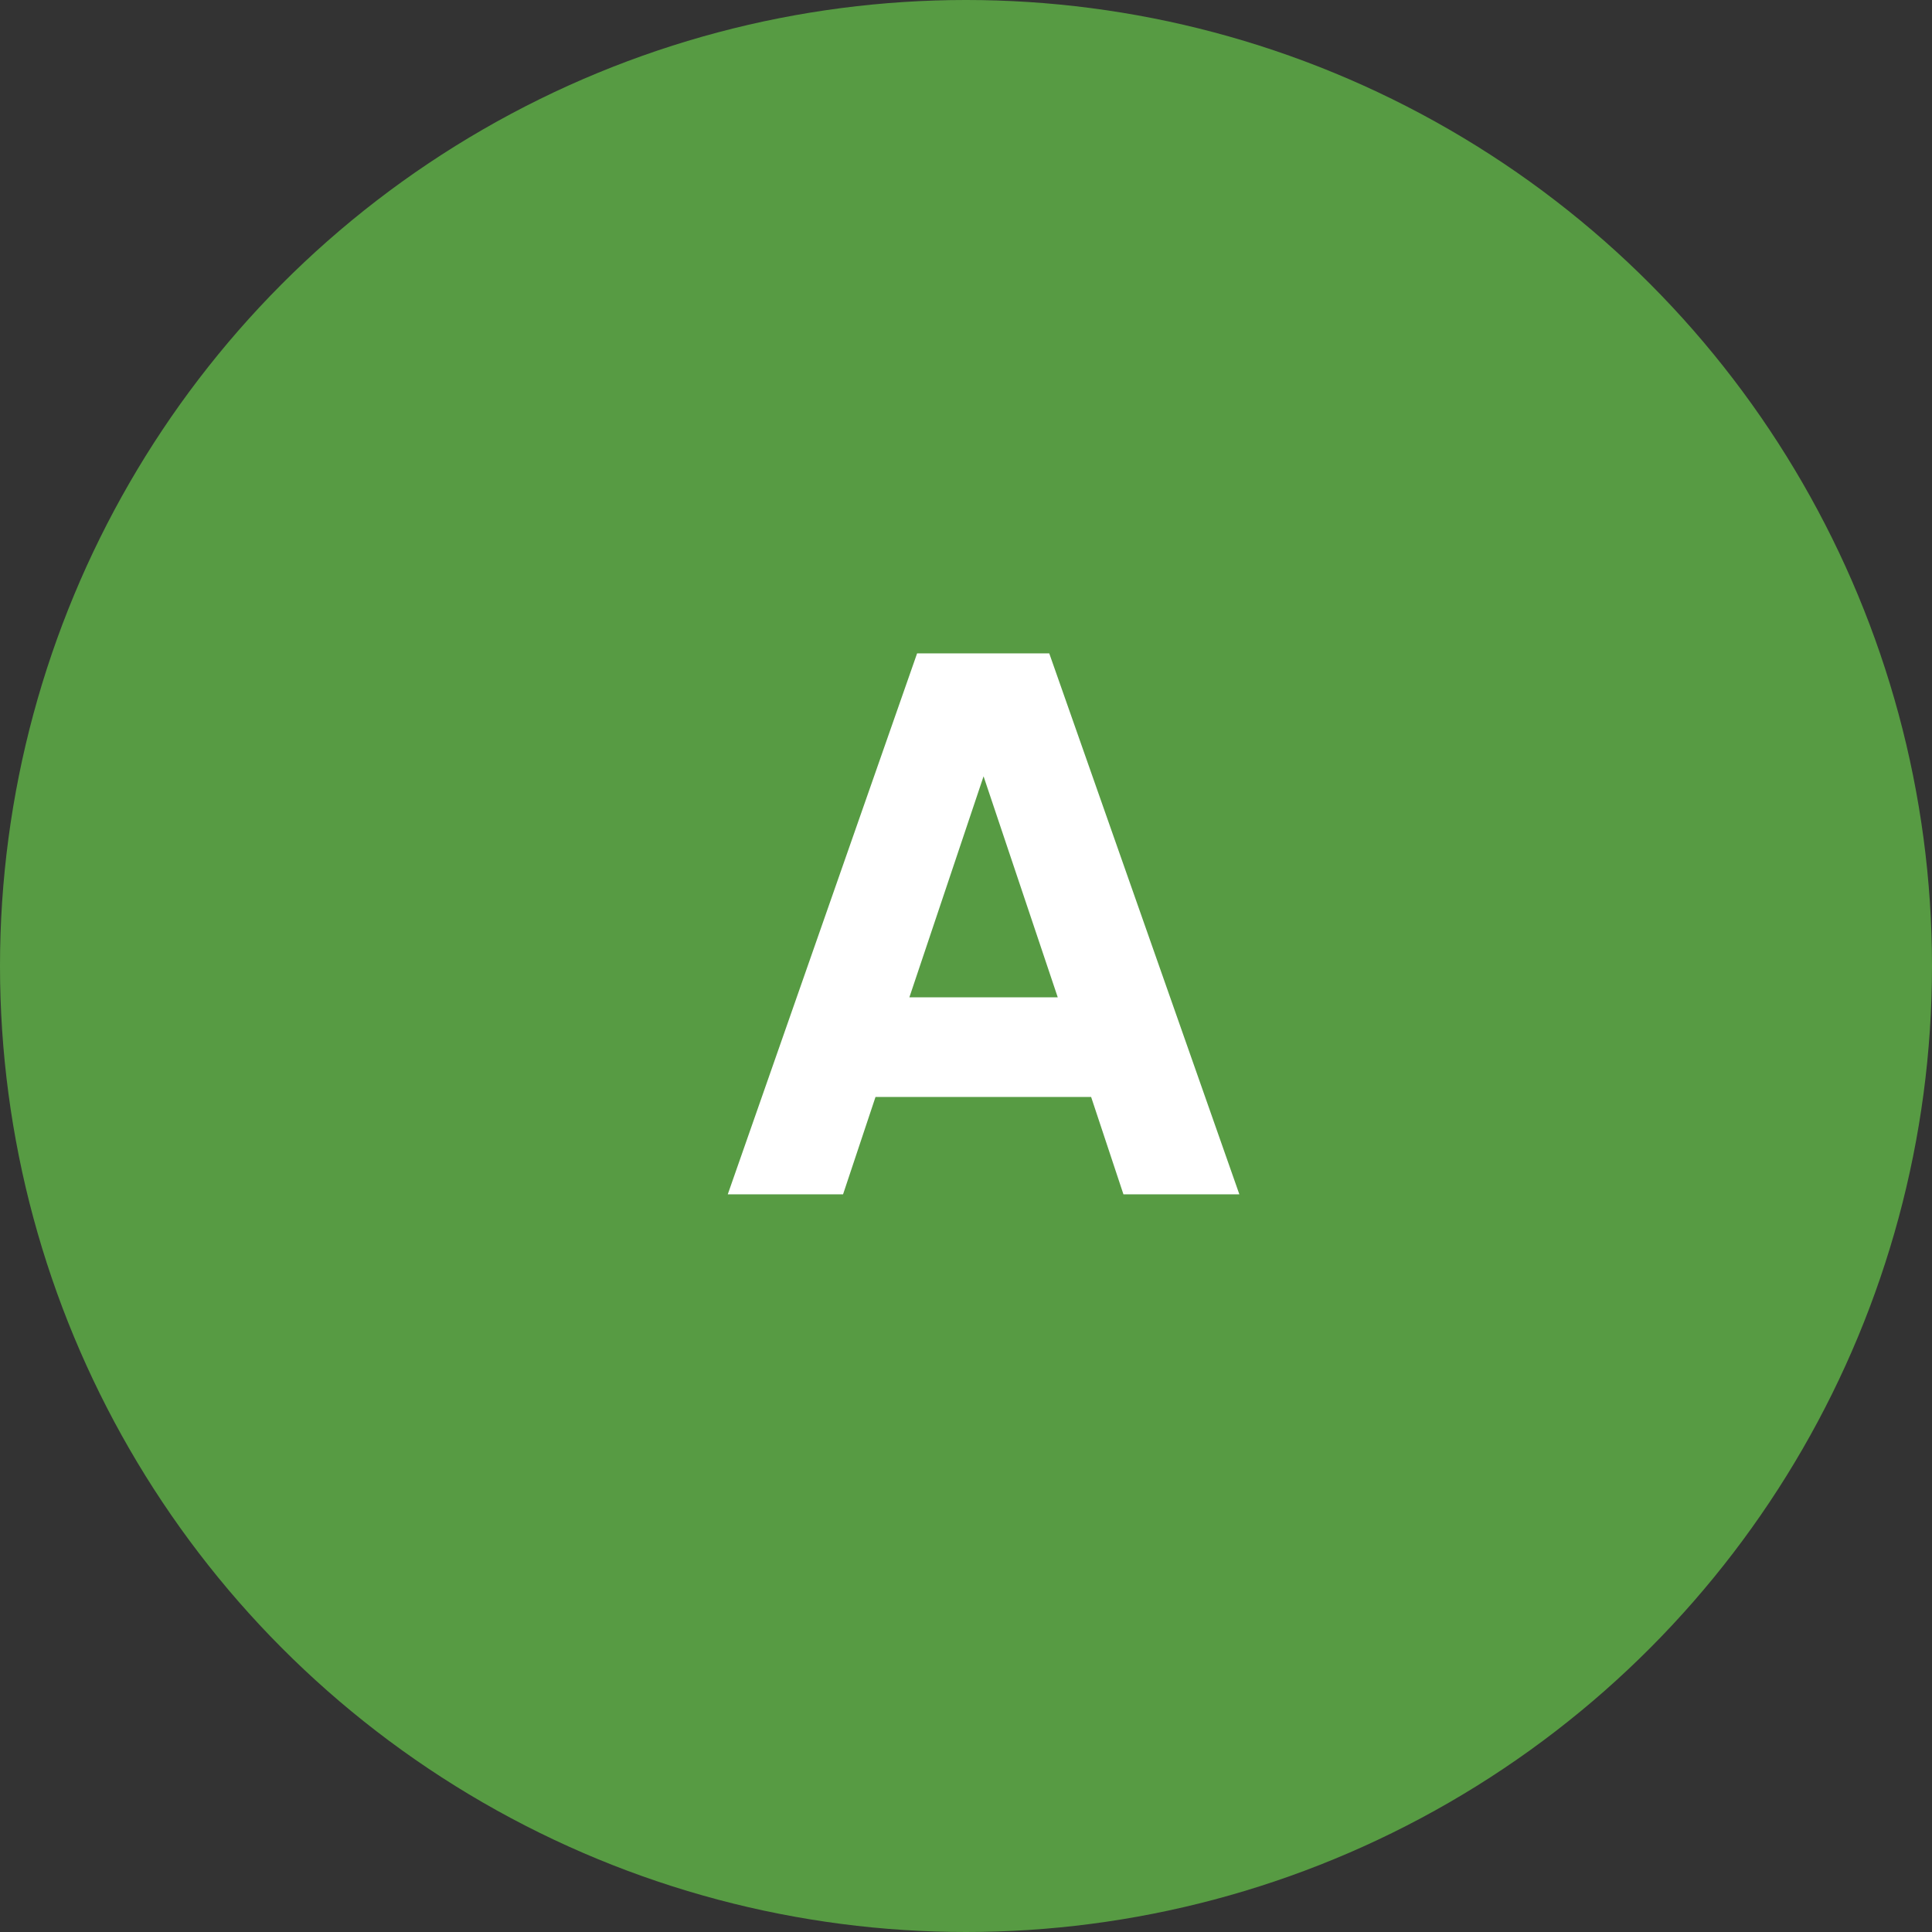
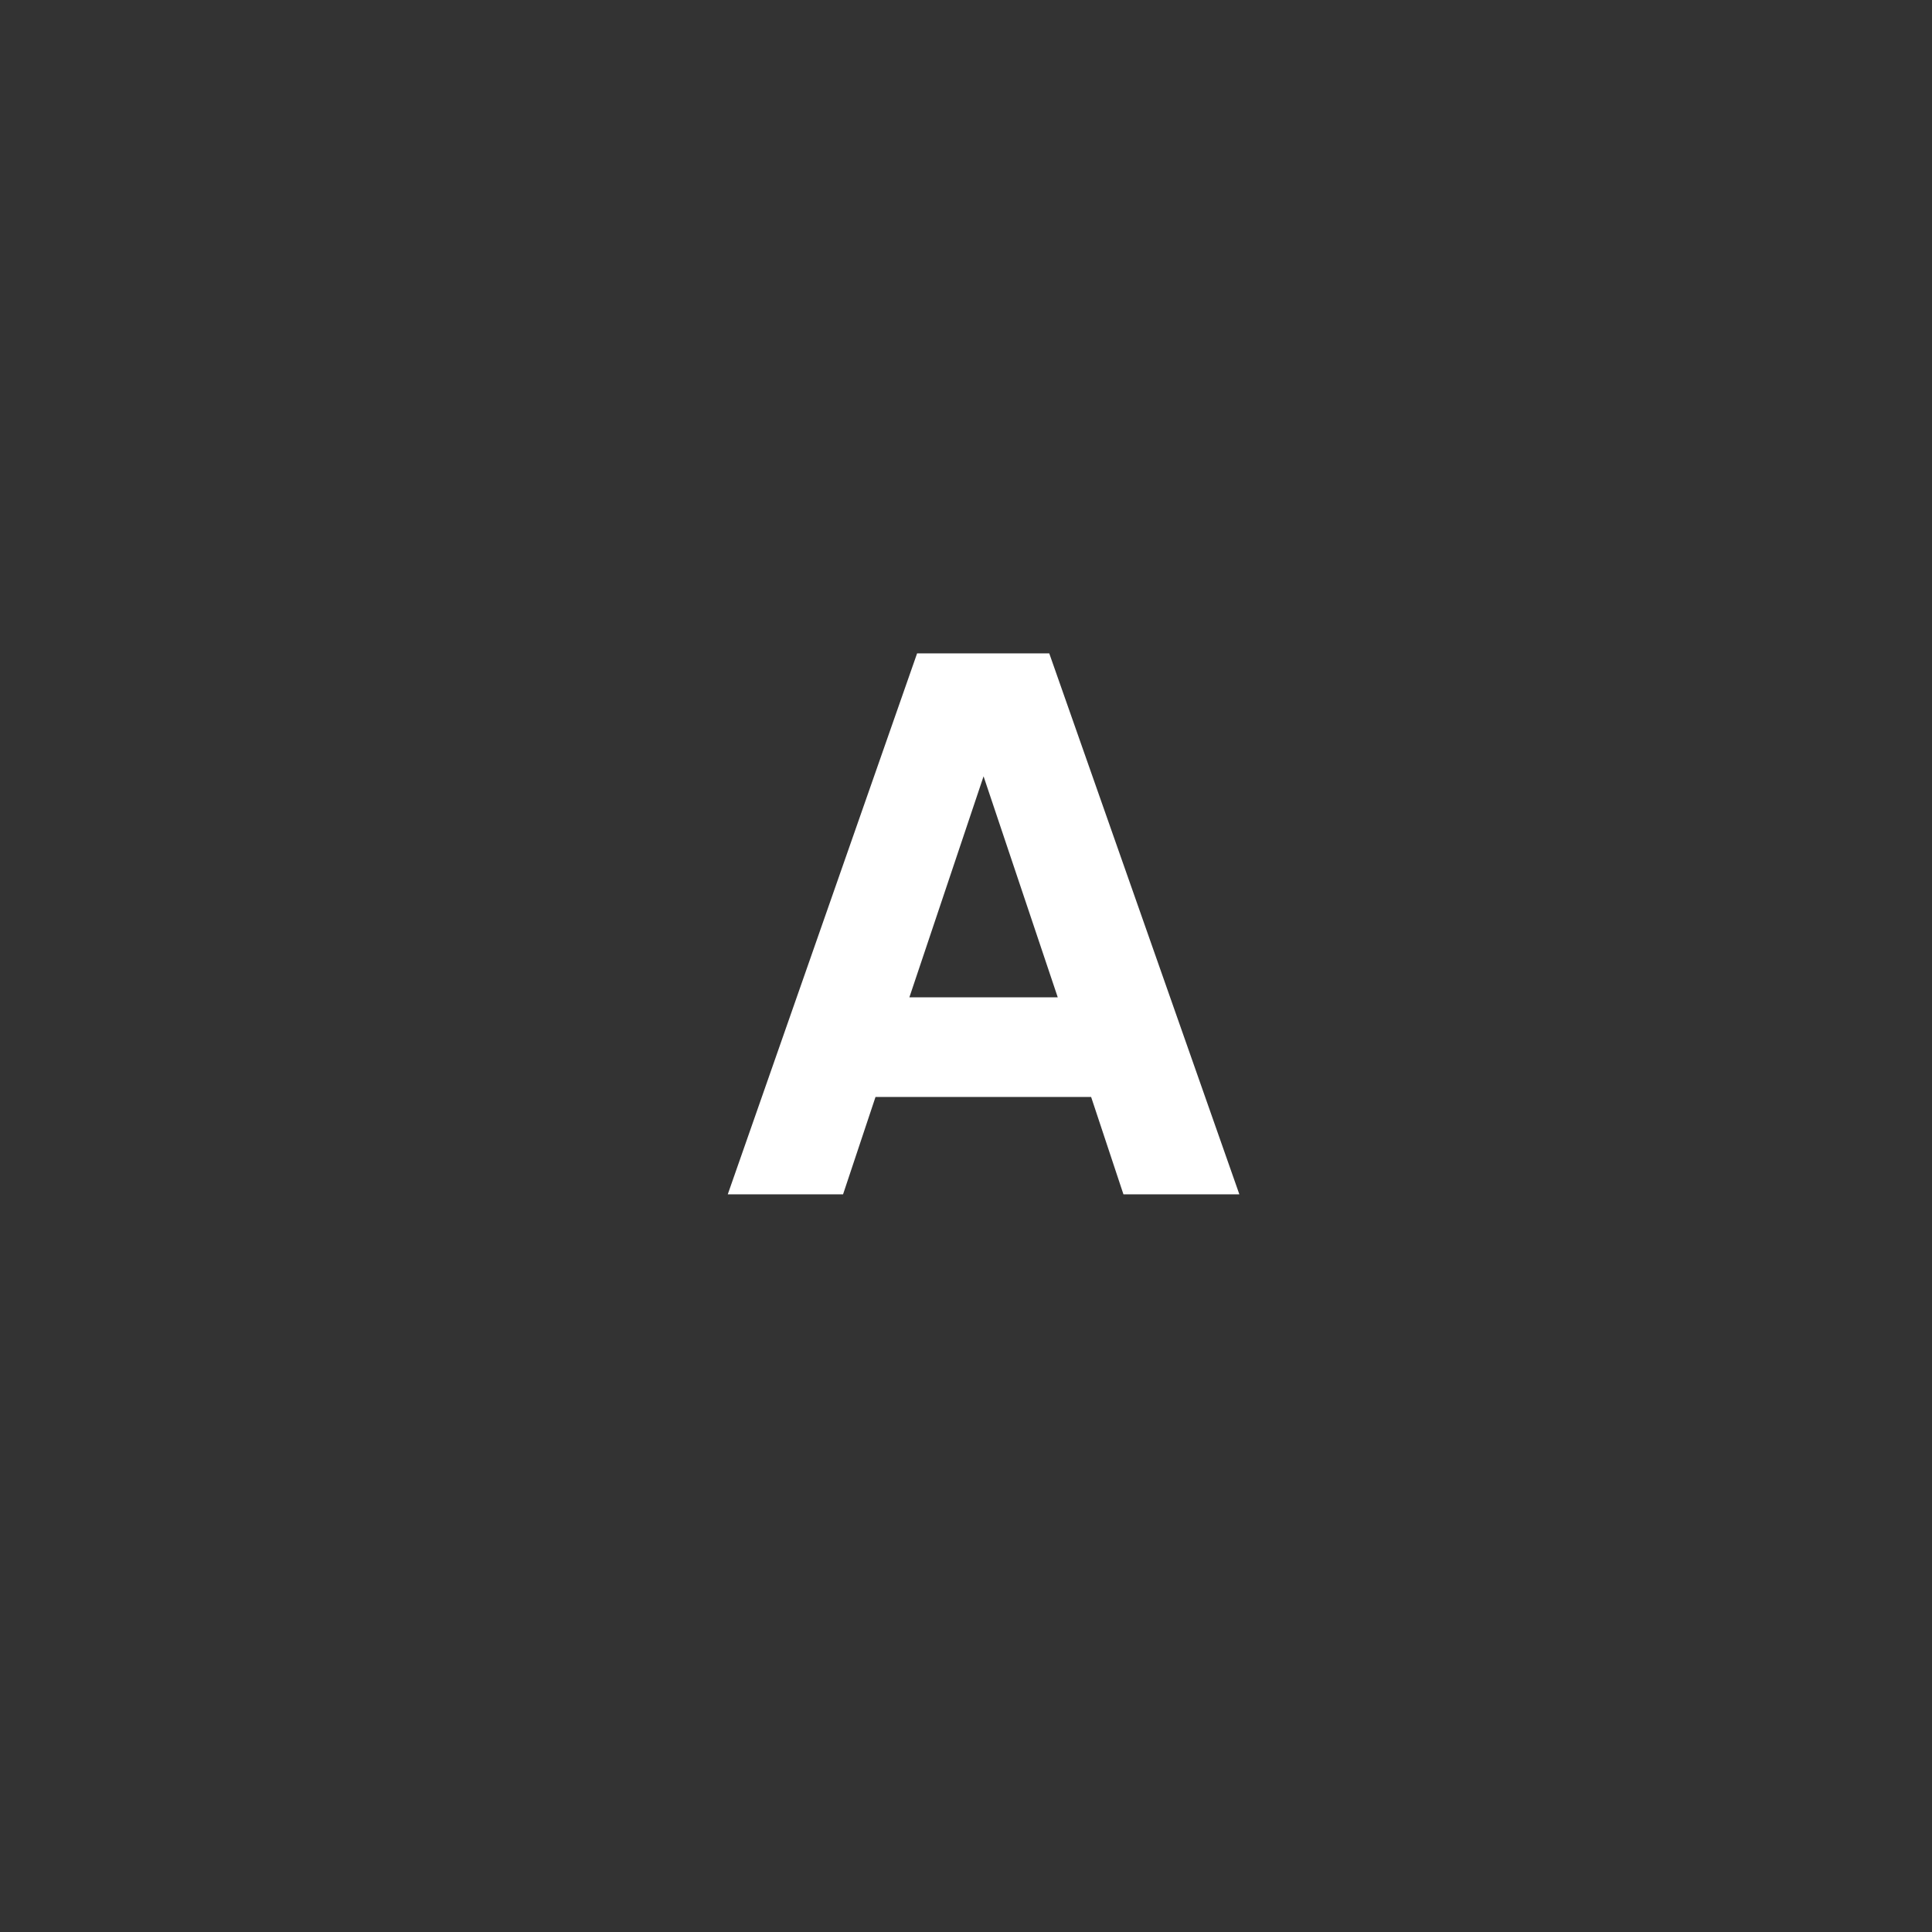
<svg xmlns="http://www.w3.org/2000/svg" width="55" height="55" viewBox="0 0 55 55">
  <rect x="0" y="0" width="55" height="55" fill="#333333" stroke="none" />
  <g id="A_vert_fonce" transform="translate(-1353.883 -1215.5)">
-     <circle id="Ellipse_2" data-name="Ellipse 2" cx="27.5" cy="27.5" r="27.5" transform="translate(1353.883 1215.5)" fill="#579b43" />
    <path id="Tracé_1391" data-name="Tracé 1391" d="M26.282,17,20.87,1.6H17.108L11.718,17H15l.924-2.772h6.138L22.982,17ZM19,5.1l2.112,6.292H16.888Z" transform="translate(1362.883 1232.5)" fill="#fff" />
  </g>
</svg>